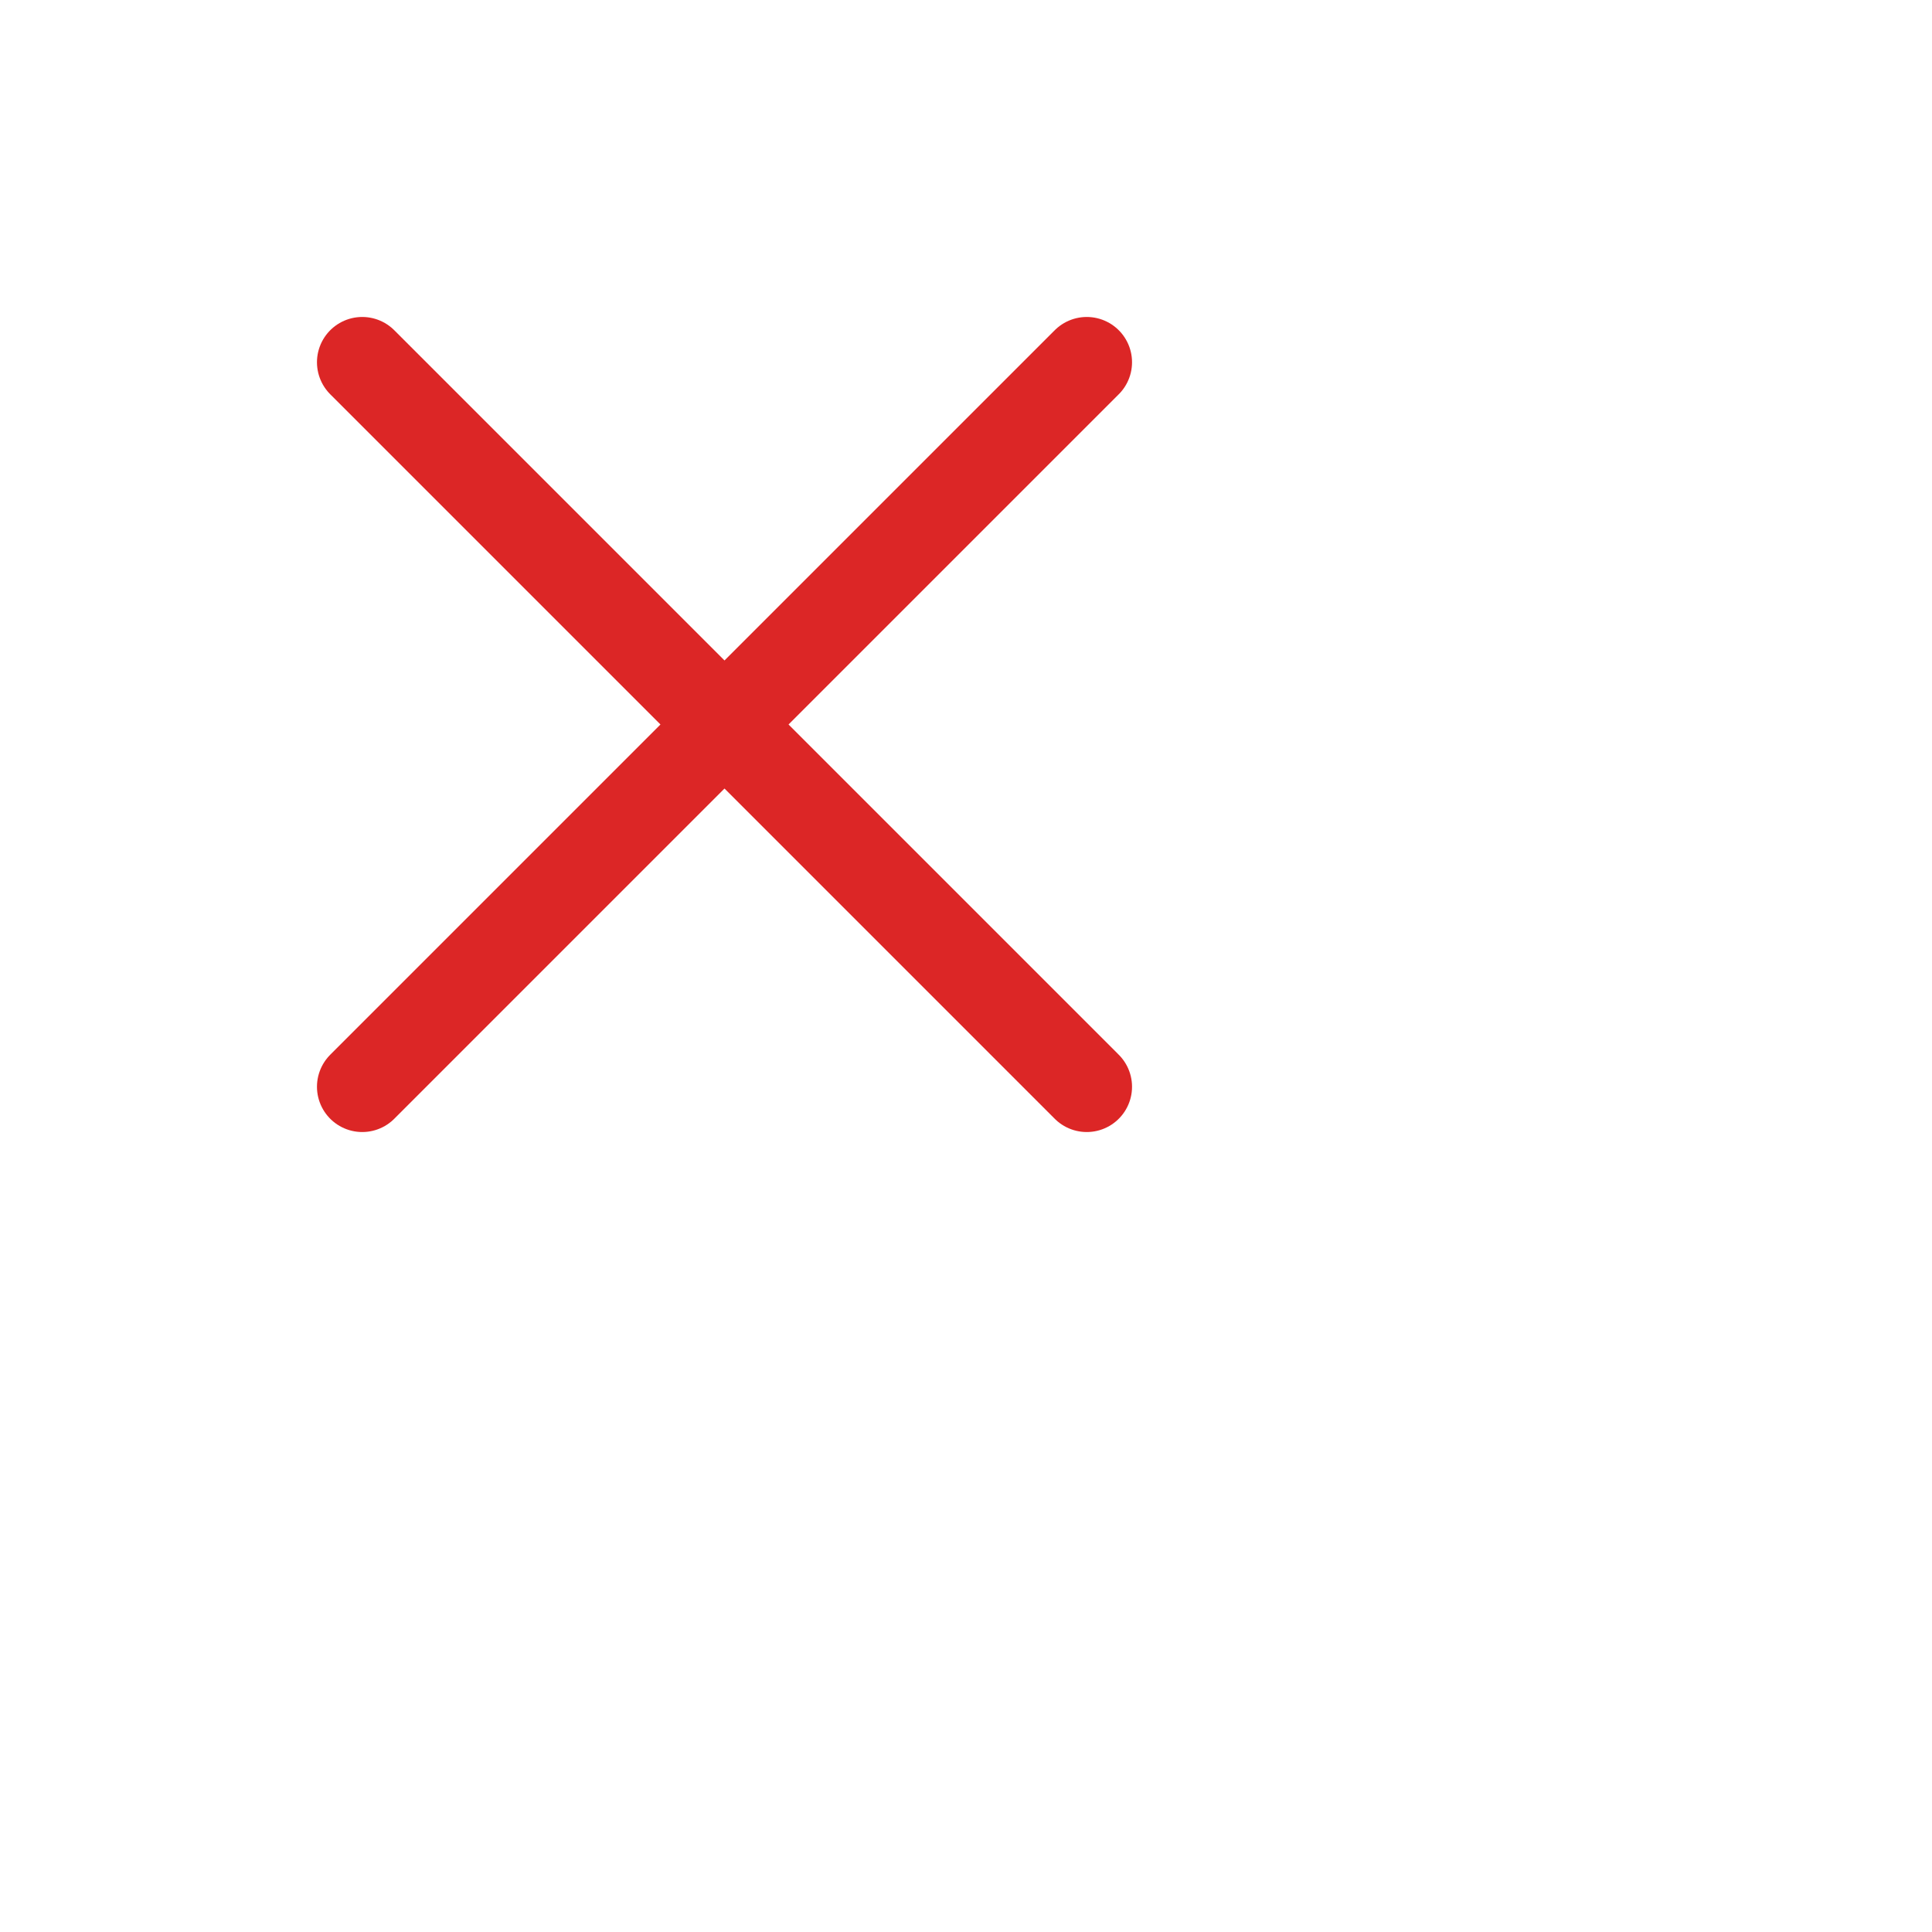
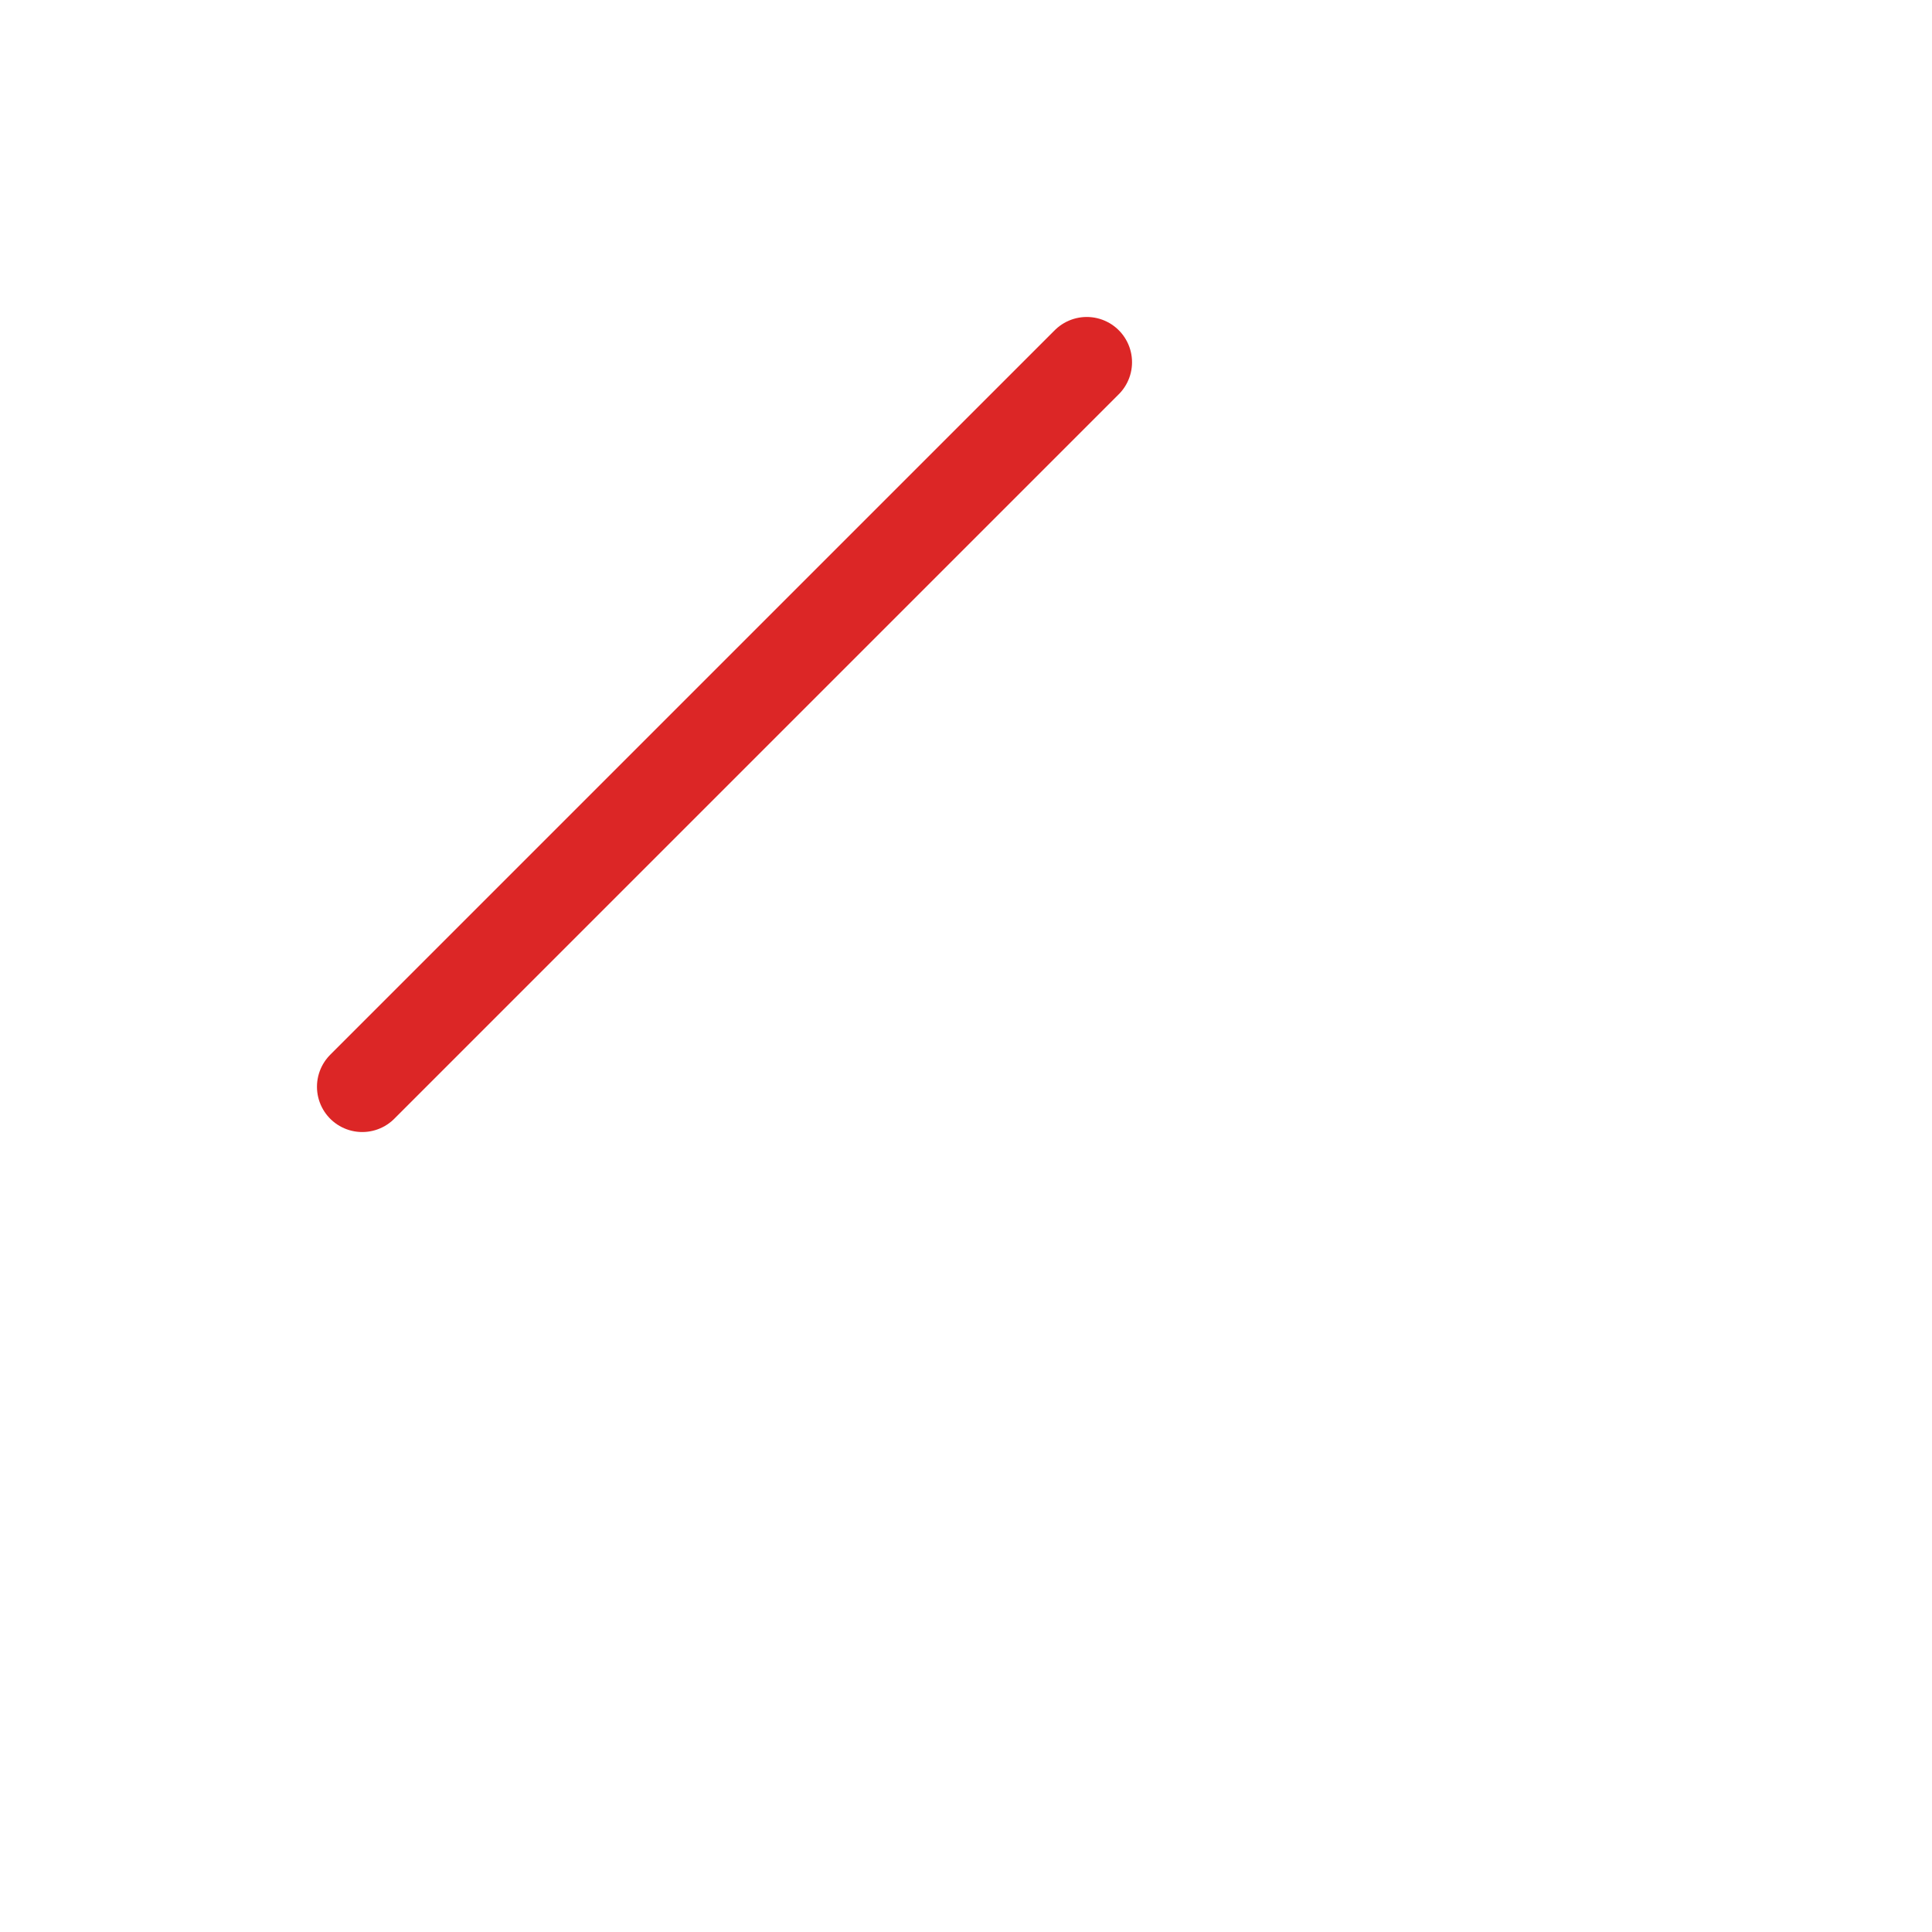
<svg xmlns="http://www.w3.org/2000/svg" fill="none" width="32" height="32" viewBox="0 0 32 32" stroke-width="1.5" stroke="#DC2626">
-   <path stroke-linecap="round" stroke-linejoin="round" d="M6 18 18 6M6 6l12 12" fill="#DC2626" />
+   <path stroke-linecap="round" stroke-linejoin="round" d="M6 18 18 6M6 6" fill="#DC2626" />
</svg>